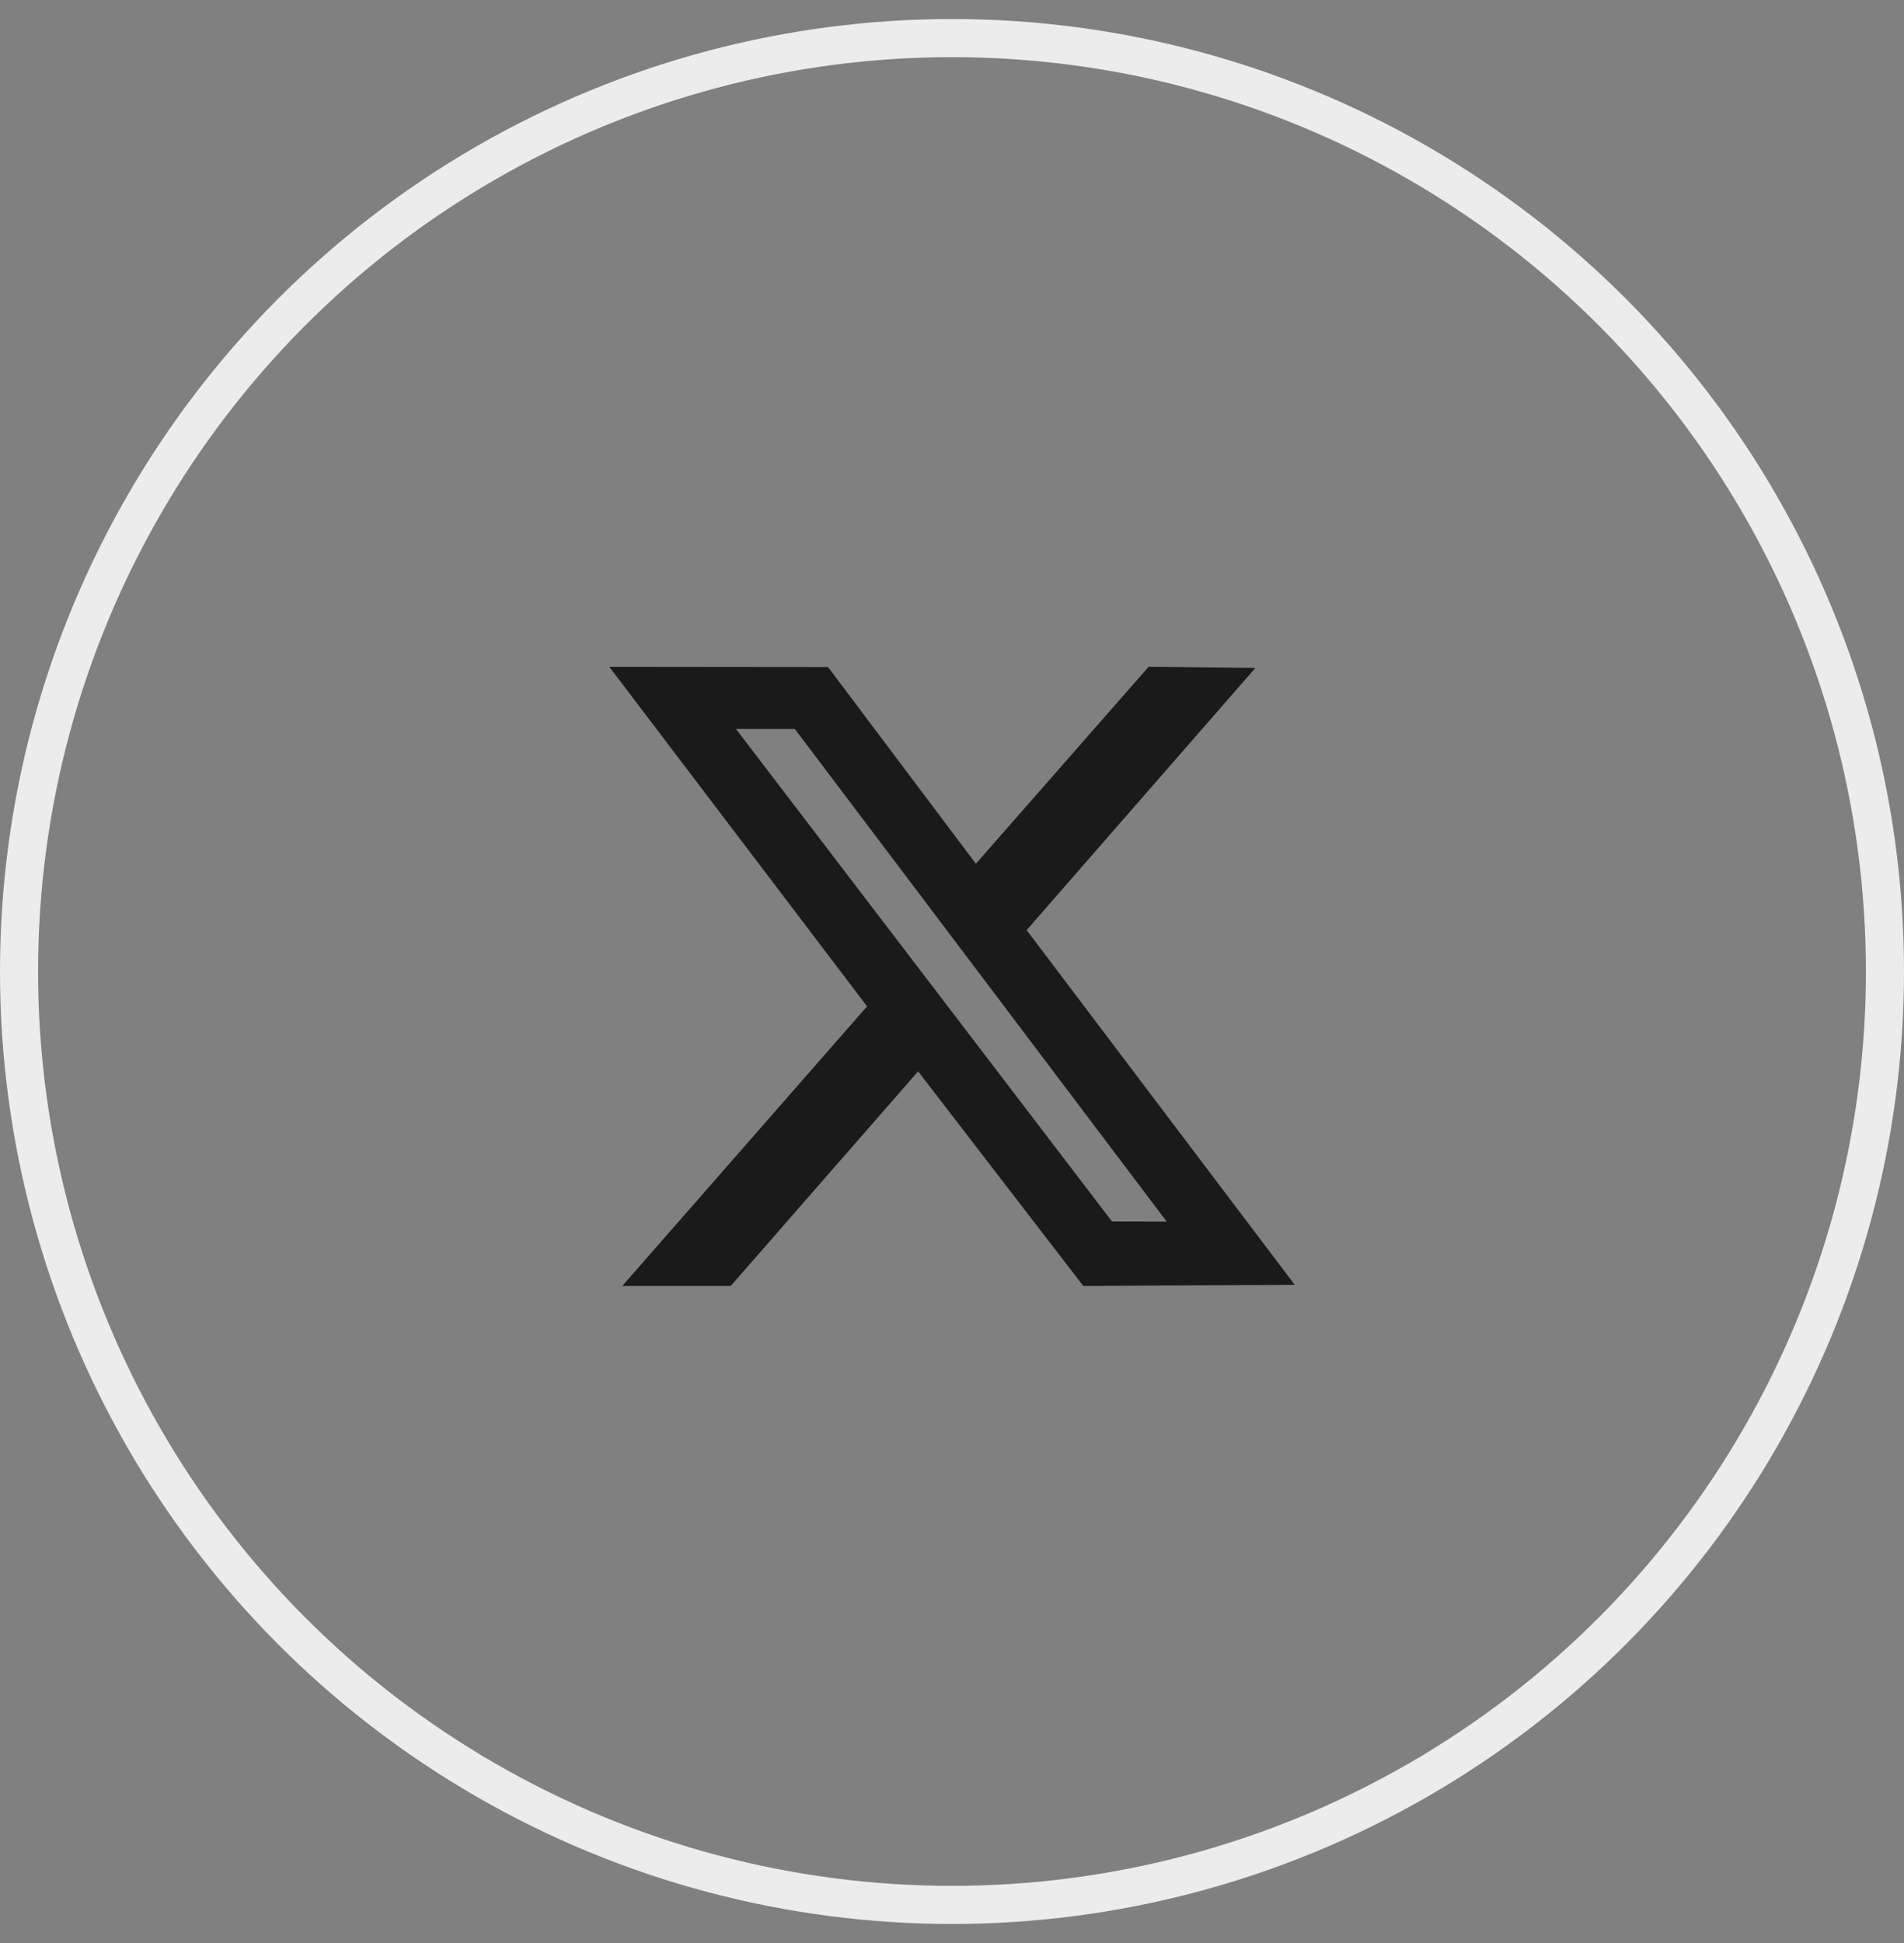
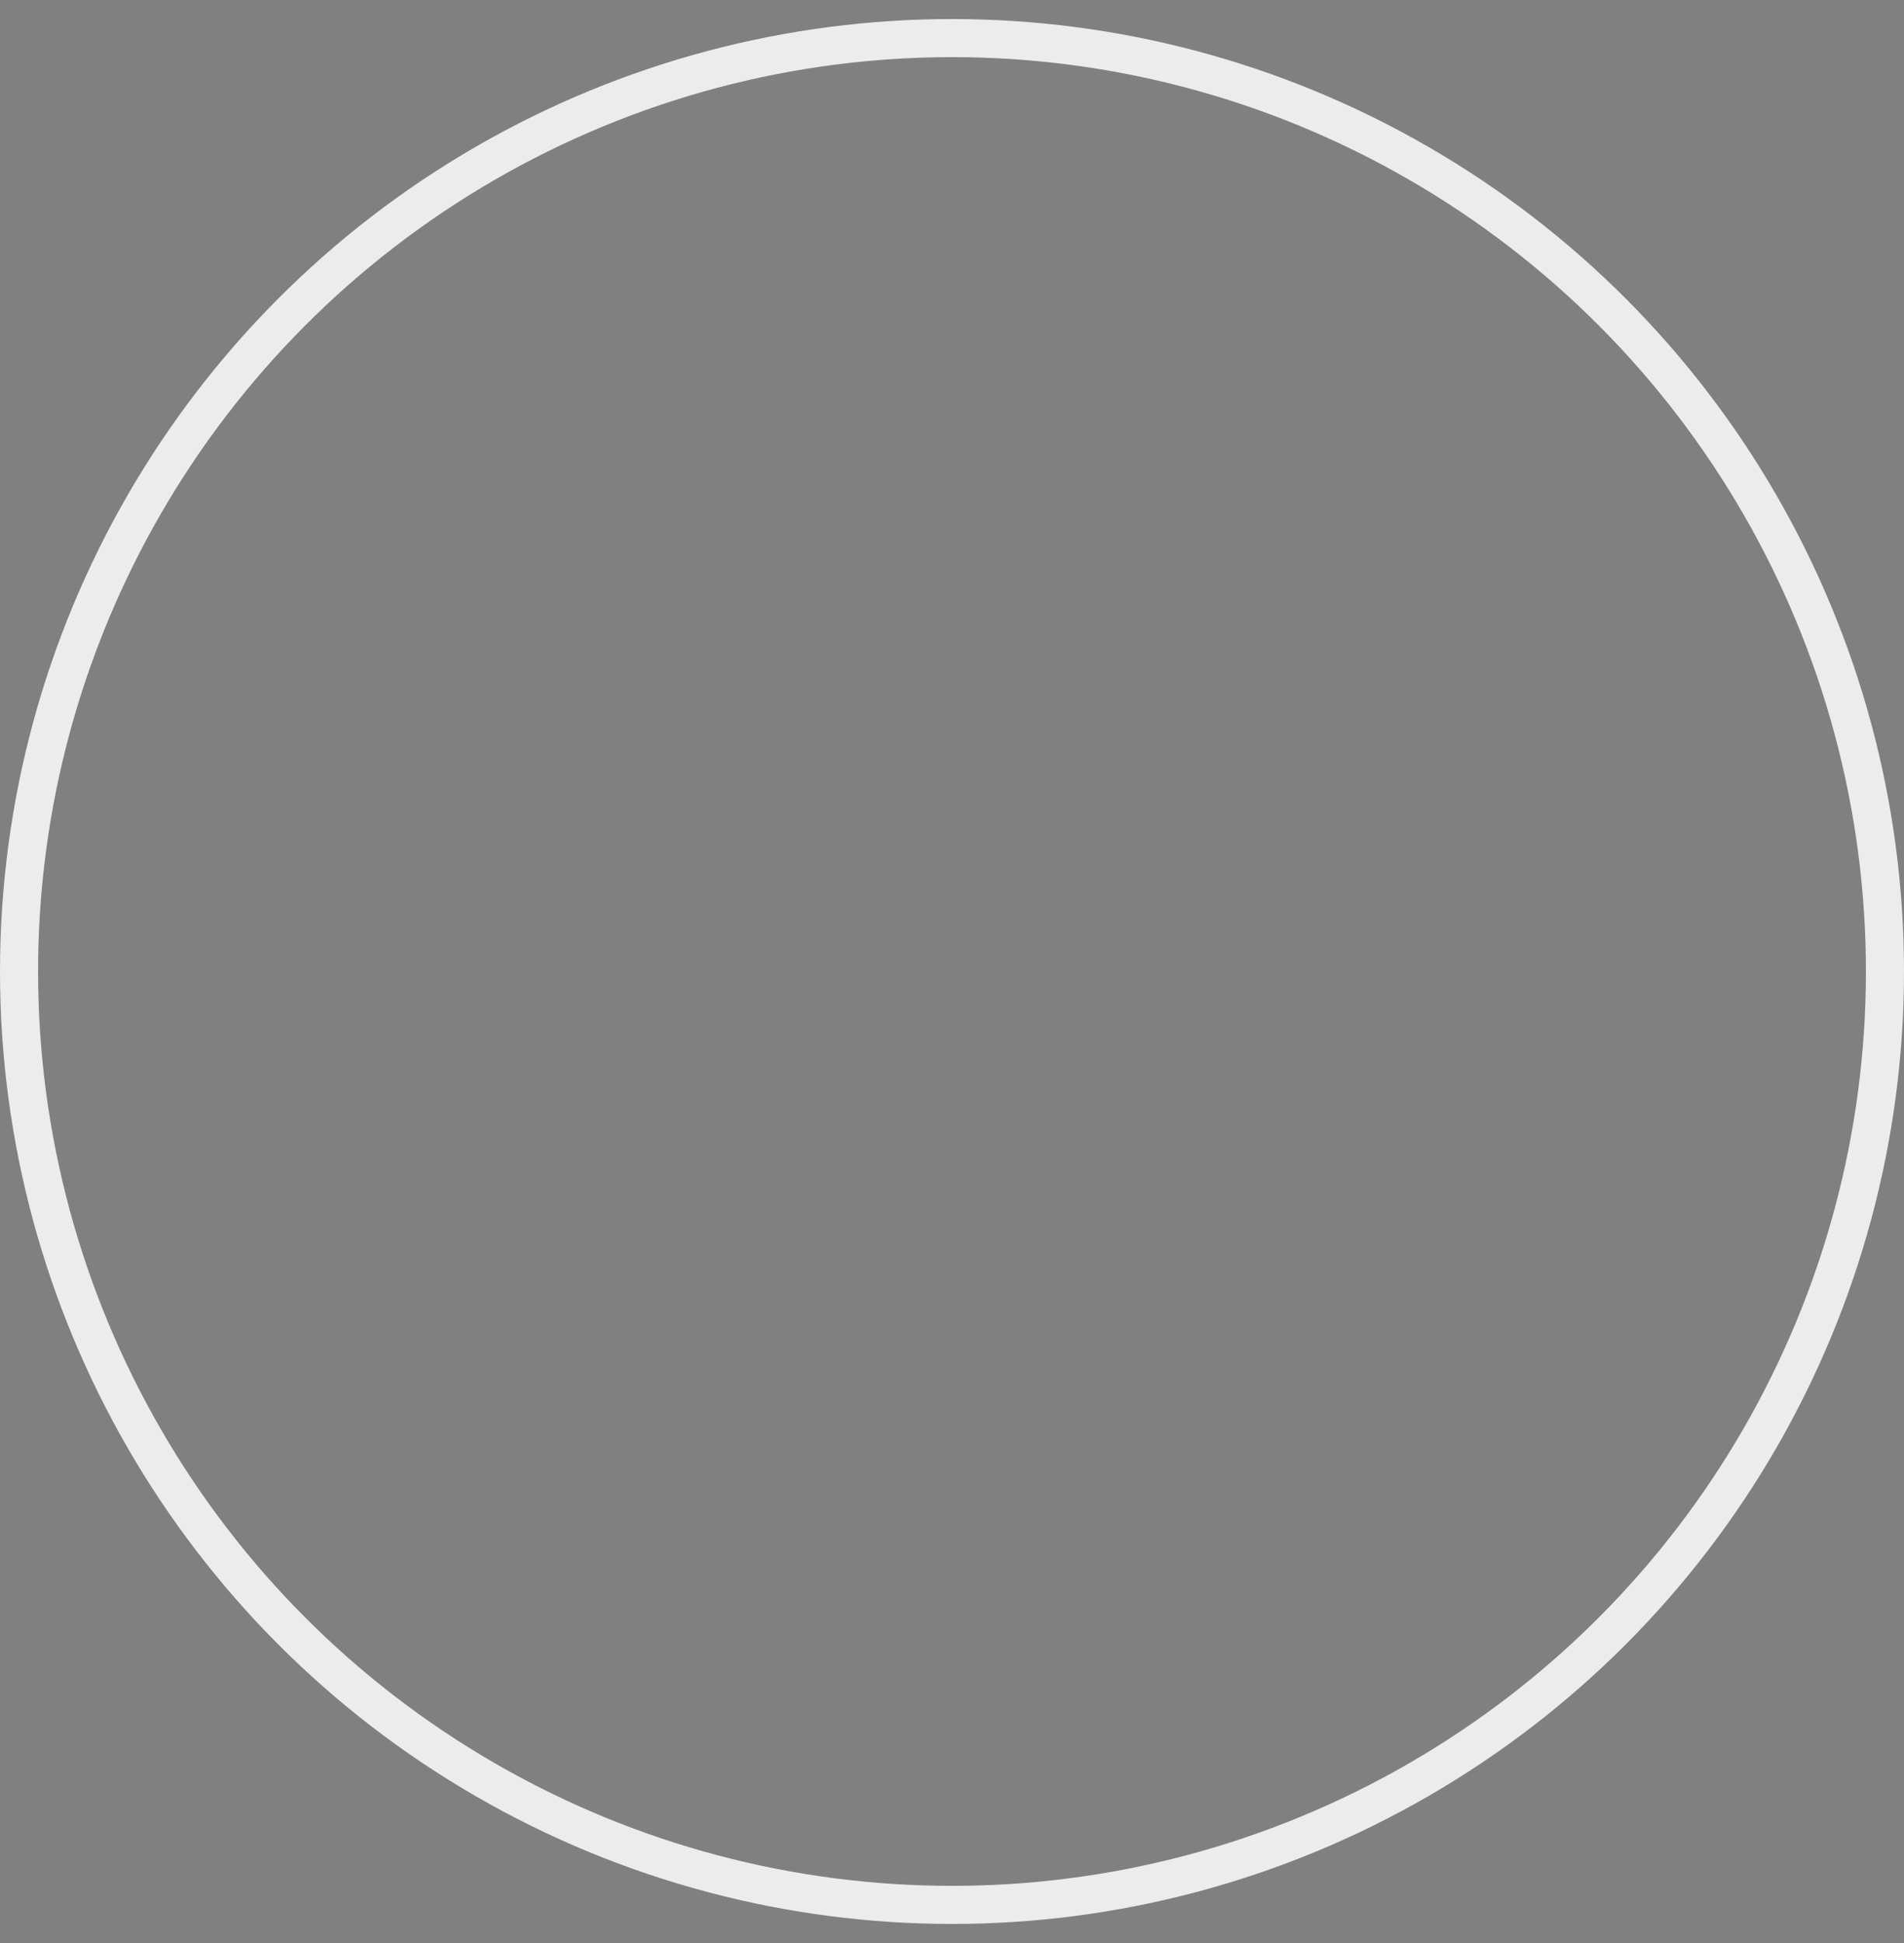
<svg xmlns="http://www.w3.org/2000/svg" width="50" height="51" fill="none">
  <rect width="100%" height="100%" fill="#808080" stroke="none" />
  <circle cx="25" cy="25.5" r="24.5" stroke="#ECECEC" />
-   <path fill-rule="evenodd" clip-rule="evenodd" d="m22.77 26.415-6.428 7.338h2.848l4.92-5.632 4.337 5.633 5.553-.03-7.04-9.31 6.008-6.883-2.803-.031-4.538 5.172-3.883-5.164L16 17.502l6.77 8.913Zm7.867 5.649-1.437-.005-9.874-12.926h1.546l9.765 12.93Z" fill="#1A1A1A" />
</svg>